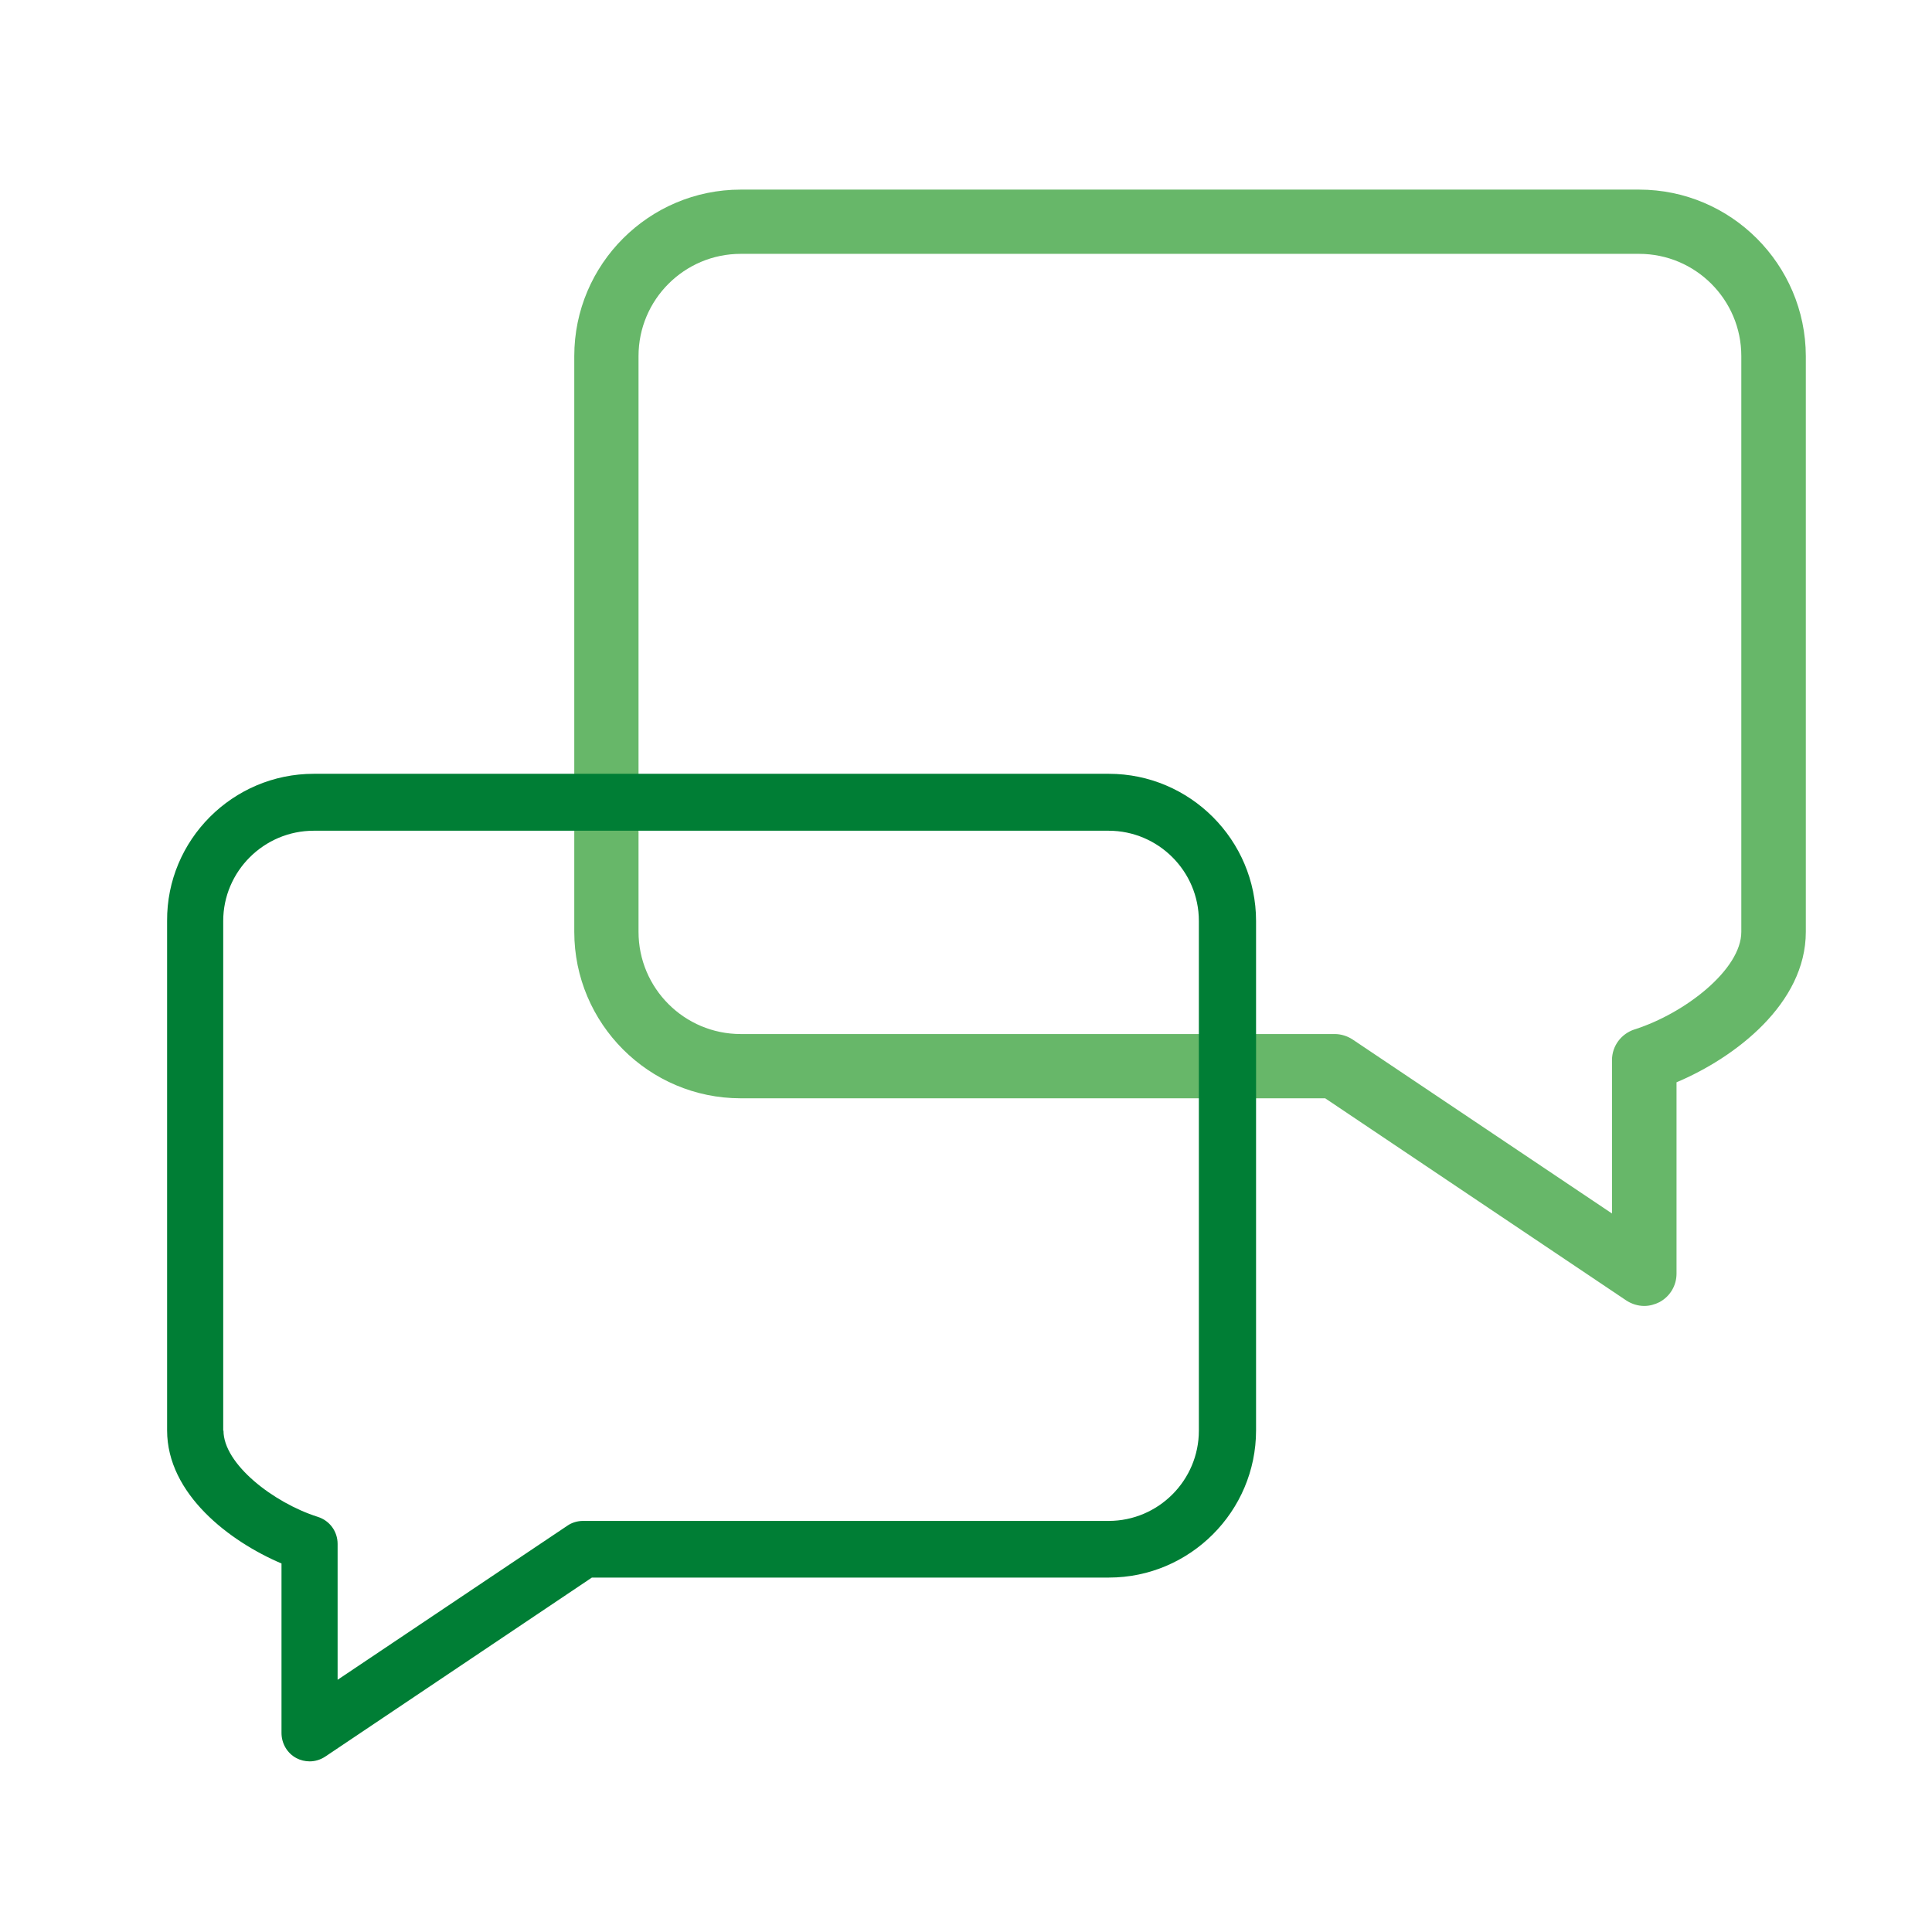
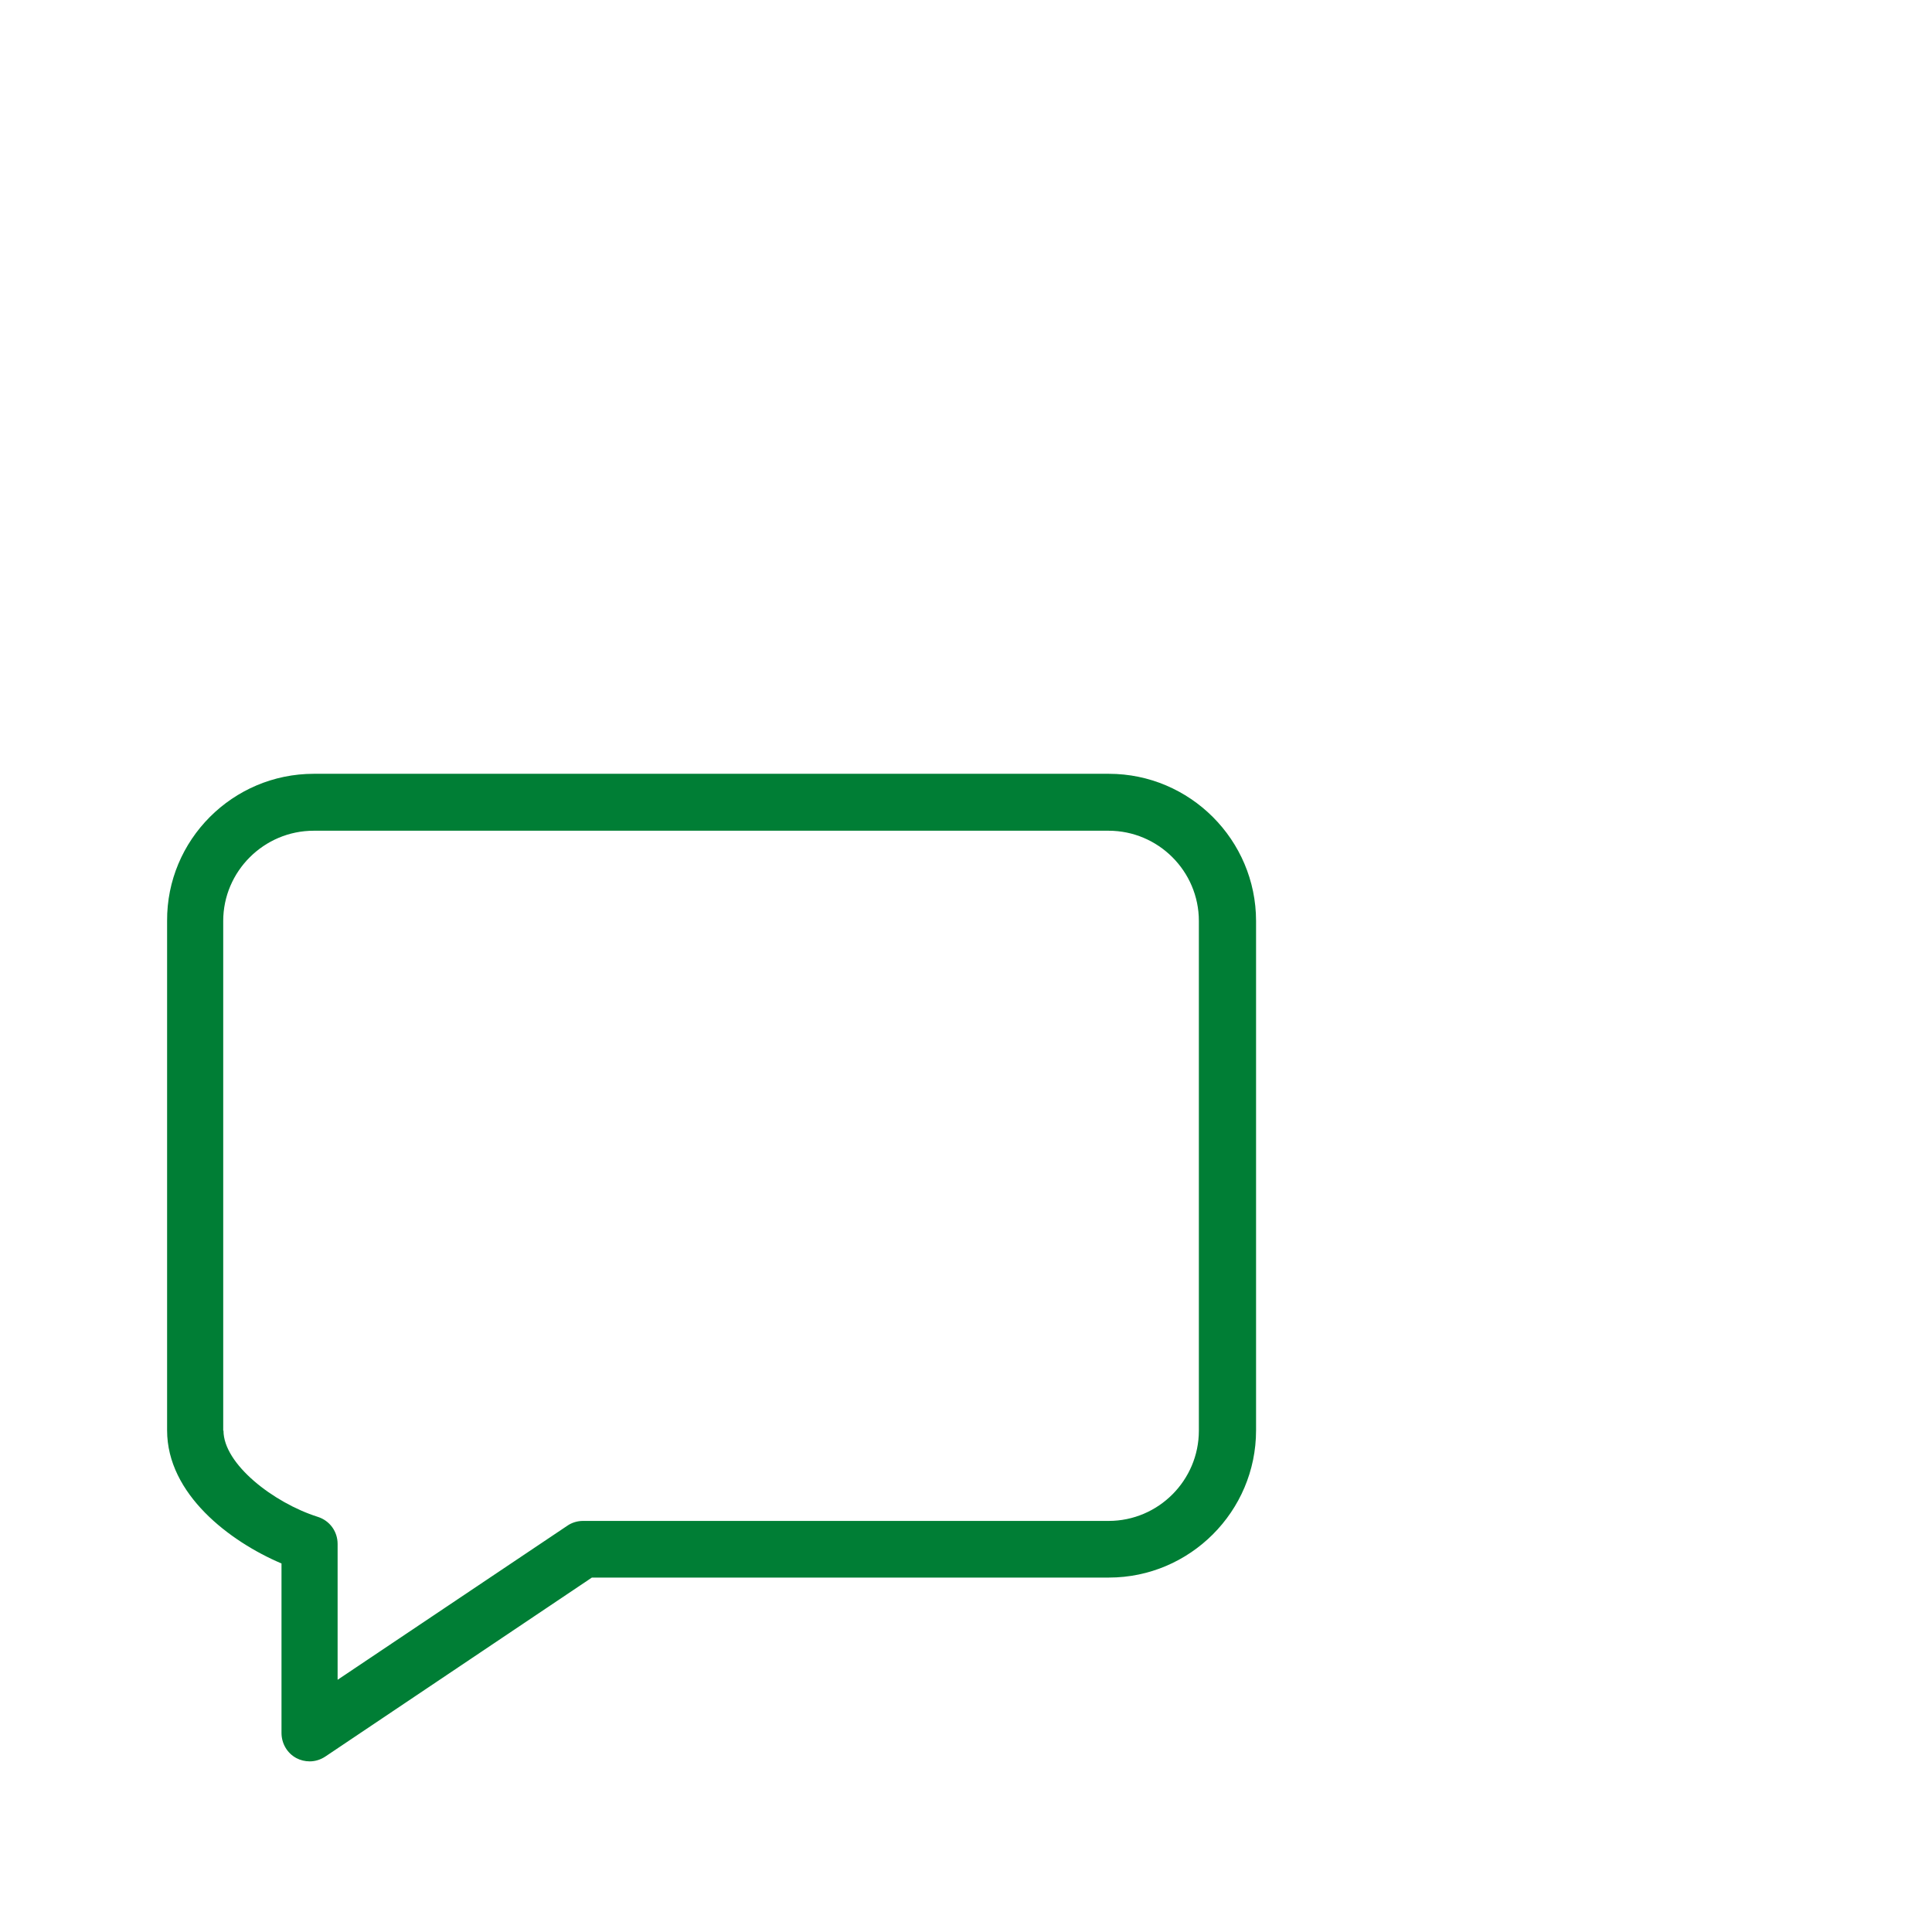
<svg xmlns="http://www.w3.org/2000/svg" version="1.1" id="Warstwa_1" x="0px" y="0px" width="100%" height="100%" viewBox="270.945 445.275 300 300" enable-background="new 270.945 445.275 300 300" xml:space="preserve">
  <g>
-     <path id="XMLID_5178_" fill="#67B769" d="M525.466,474.717H385.964c-14.228,0-25.846,11.576-25.846,25.846v89.409   c0,14.228,11.576,25.846,25.846,25.846h90.756l46.768,31.402c0.842,0.548,1.809,0.842,2.777,0.842c0.801,0,1.6-0.21,2.357-0.589   c1.643-0.884,2.652-2.568,2.652-4.42v-29.719c9.092-3.831,20.078-12.207,20.078-23.362v-89.409   C551.312,486.335,539.736,474.717,525.466,474.717z M541.335,589.971c0,5.851-8.756,12.67-16.586,15.153   c-2.063,0.674-3.494,2.568-3.494,4.757v23.826l-40.283-27.025c-0.842-0.547-1.811-0.842-2.779-0.842h-92.229   c-8.755,0-15.869-7.113-15.869-15.869v-89.409c0-8.756,7.114-15.869,15.869-15.869h139.502c8.754,0,15.869,7.114,15.869,15.869   V589.971z" />
-     <path id="XMLID_1_" fill="#007E35" d="M319.665,565.43h123.463c12.586,0,22.857,10.271,22.857,22.857v79.095   c0,12.587-10.271,22.857-22.857,22.857h-80.274l-41.379,27.782c-0.758,0.506-1.6,0.758-2.441,0.758   c-0.716,0-1.432-0.168-2.063-0.505c-1.432-0.758-2.315-2.273-2.315-3.915v-26.309c-8.04-3.41-17.764-10.776-17.764-20.669v-79.095   C296.808,575.701,307.079,565.43,319.665,565.43z M305.648,667.426c0,5.177,7.745,11.196,14.648,13.386   c1.853,0.589,3.073,2.273,3.073,4.209v21.09l35.653-23.91c0.716-0.505,1.6-0.758,2.442-0.758h81.622   c7.744,0,14.018-6.313,14.018-14.017v-79.138c0-7.746-6.314-14.018-14.018-14.018H319.665c-7.745,0-14.059,6.313-14.059,14.018   v79.138H305.648z" />
+     <path id="XMLID_1_" fill="#007E35" d="M319.665,565.43h123.463c12.586,0,22.857,10.271,22.857,22.857v79.095   c0,12.587-10.271,22.857-22.857,22.857h-80.274l-41.379,27.782c-0.758,0.506-1.6,0.758-2.441,0.758   c-0.716,0-1.432-0.168-2.063-0.505c-1.432-0.758-2.315-2.273-2.315-3.915v-26.309c-8.04-3.41-17.764-10.776-17.764-20.669v-79.095   C296.808,575.701,307.079,565.43,319.665,565.43z M305.648,667.426c0,5.177,7.745,11.196,14.648,13.386   c1.853,0.589,3.073,2.273,3.073,4.209v21.09l35.653-23.91c0.716-0.505,1.6-0.758,2.442-0.758h81.622   c7.744,0,14.018-6.313,14.018-14.017v-79.138c0-7.746-6.314-14.018-14.018-14.018H319.665c-7.745,0-14.059,6.313-14.059,14.018   v79.138H305.648" />
  </g>
</svg>